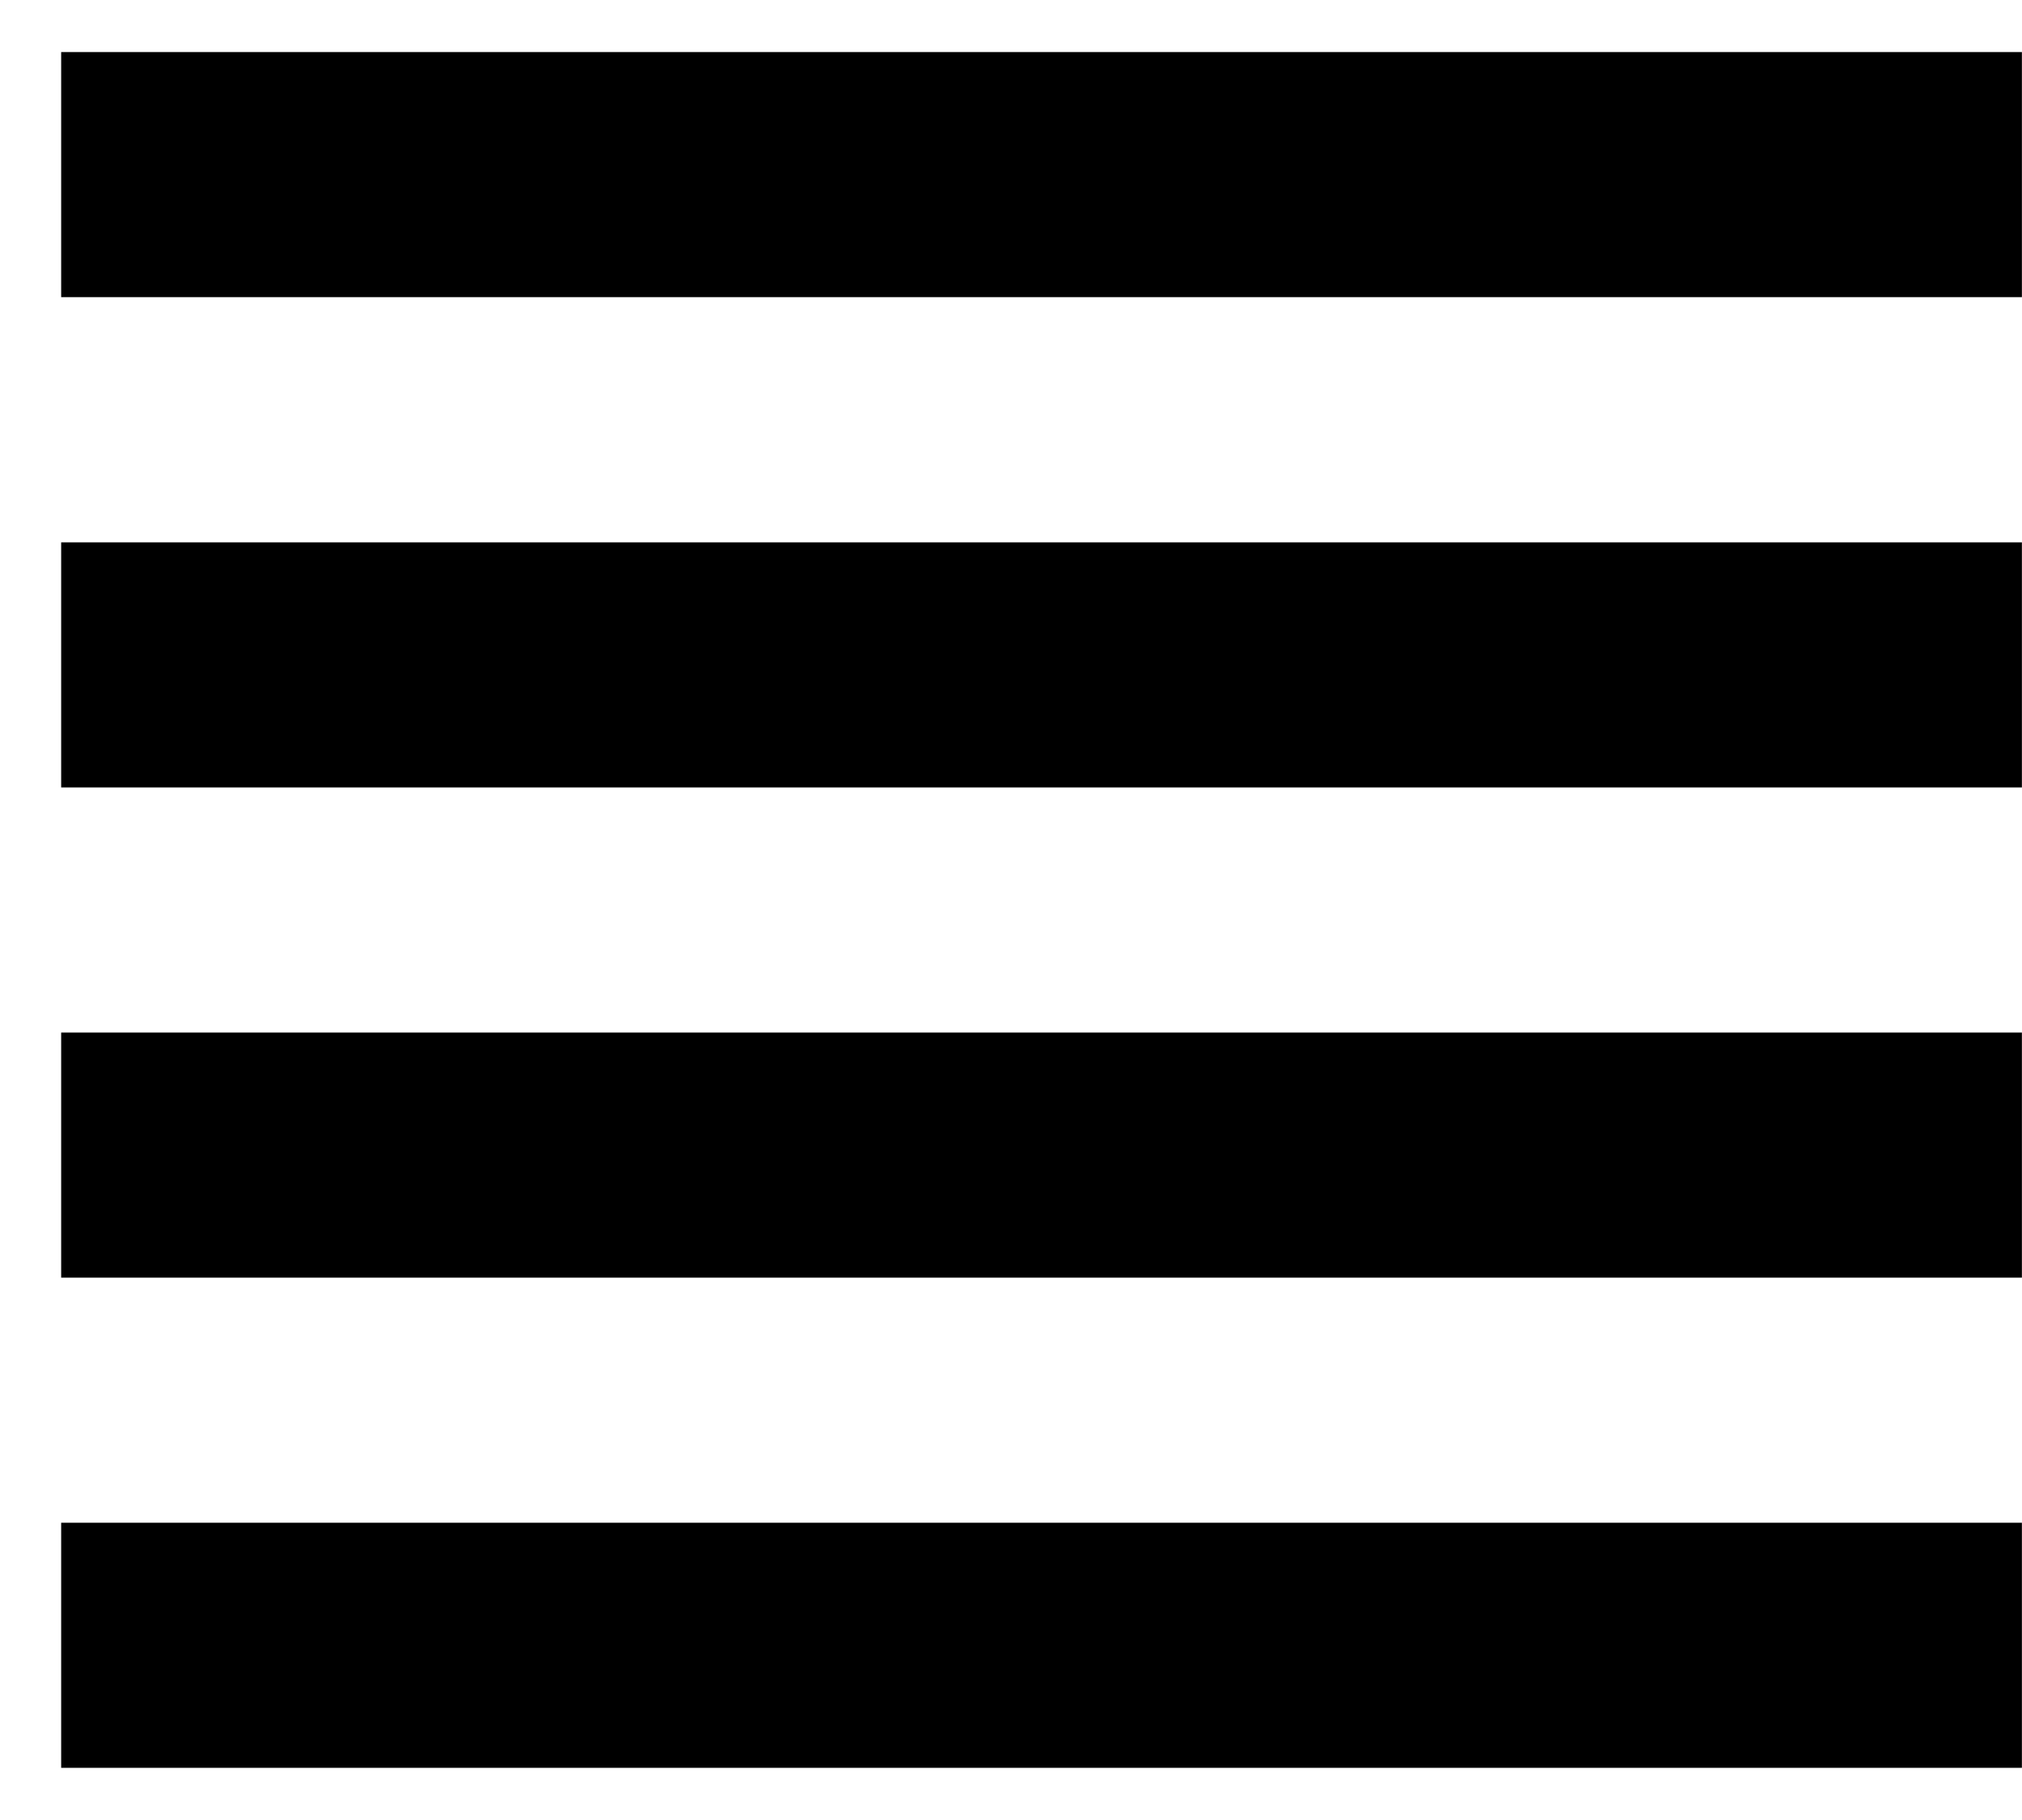
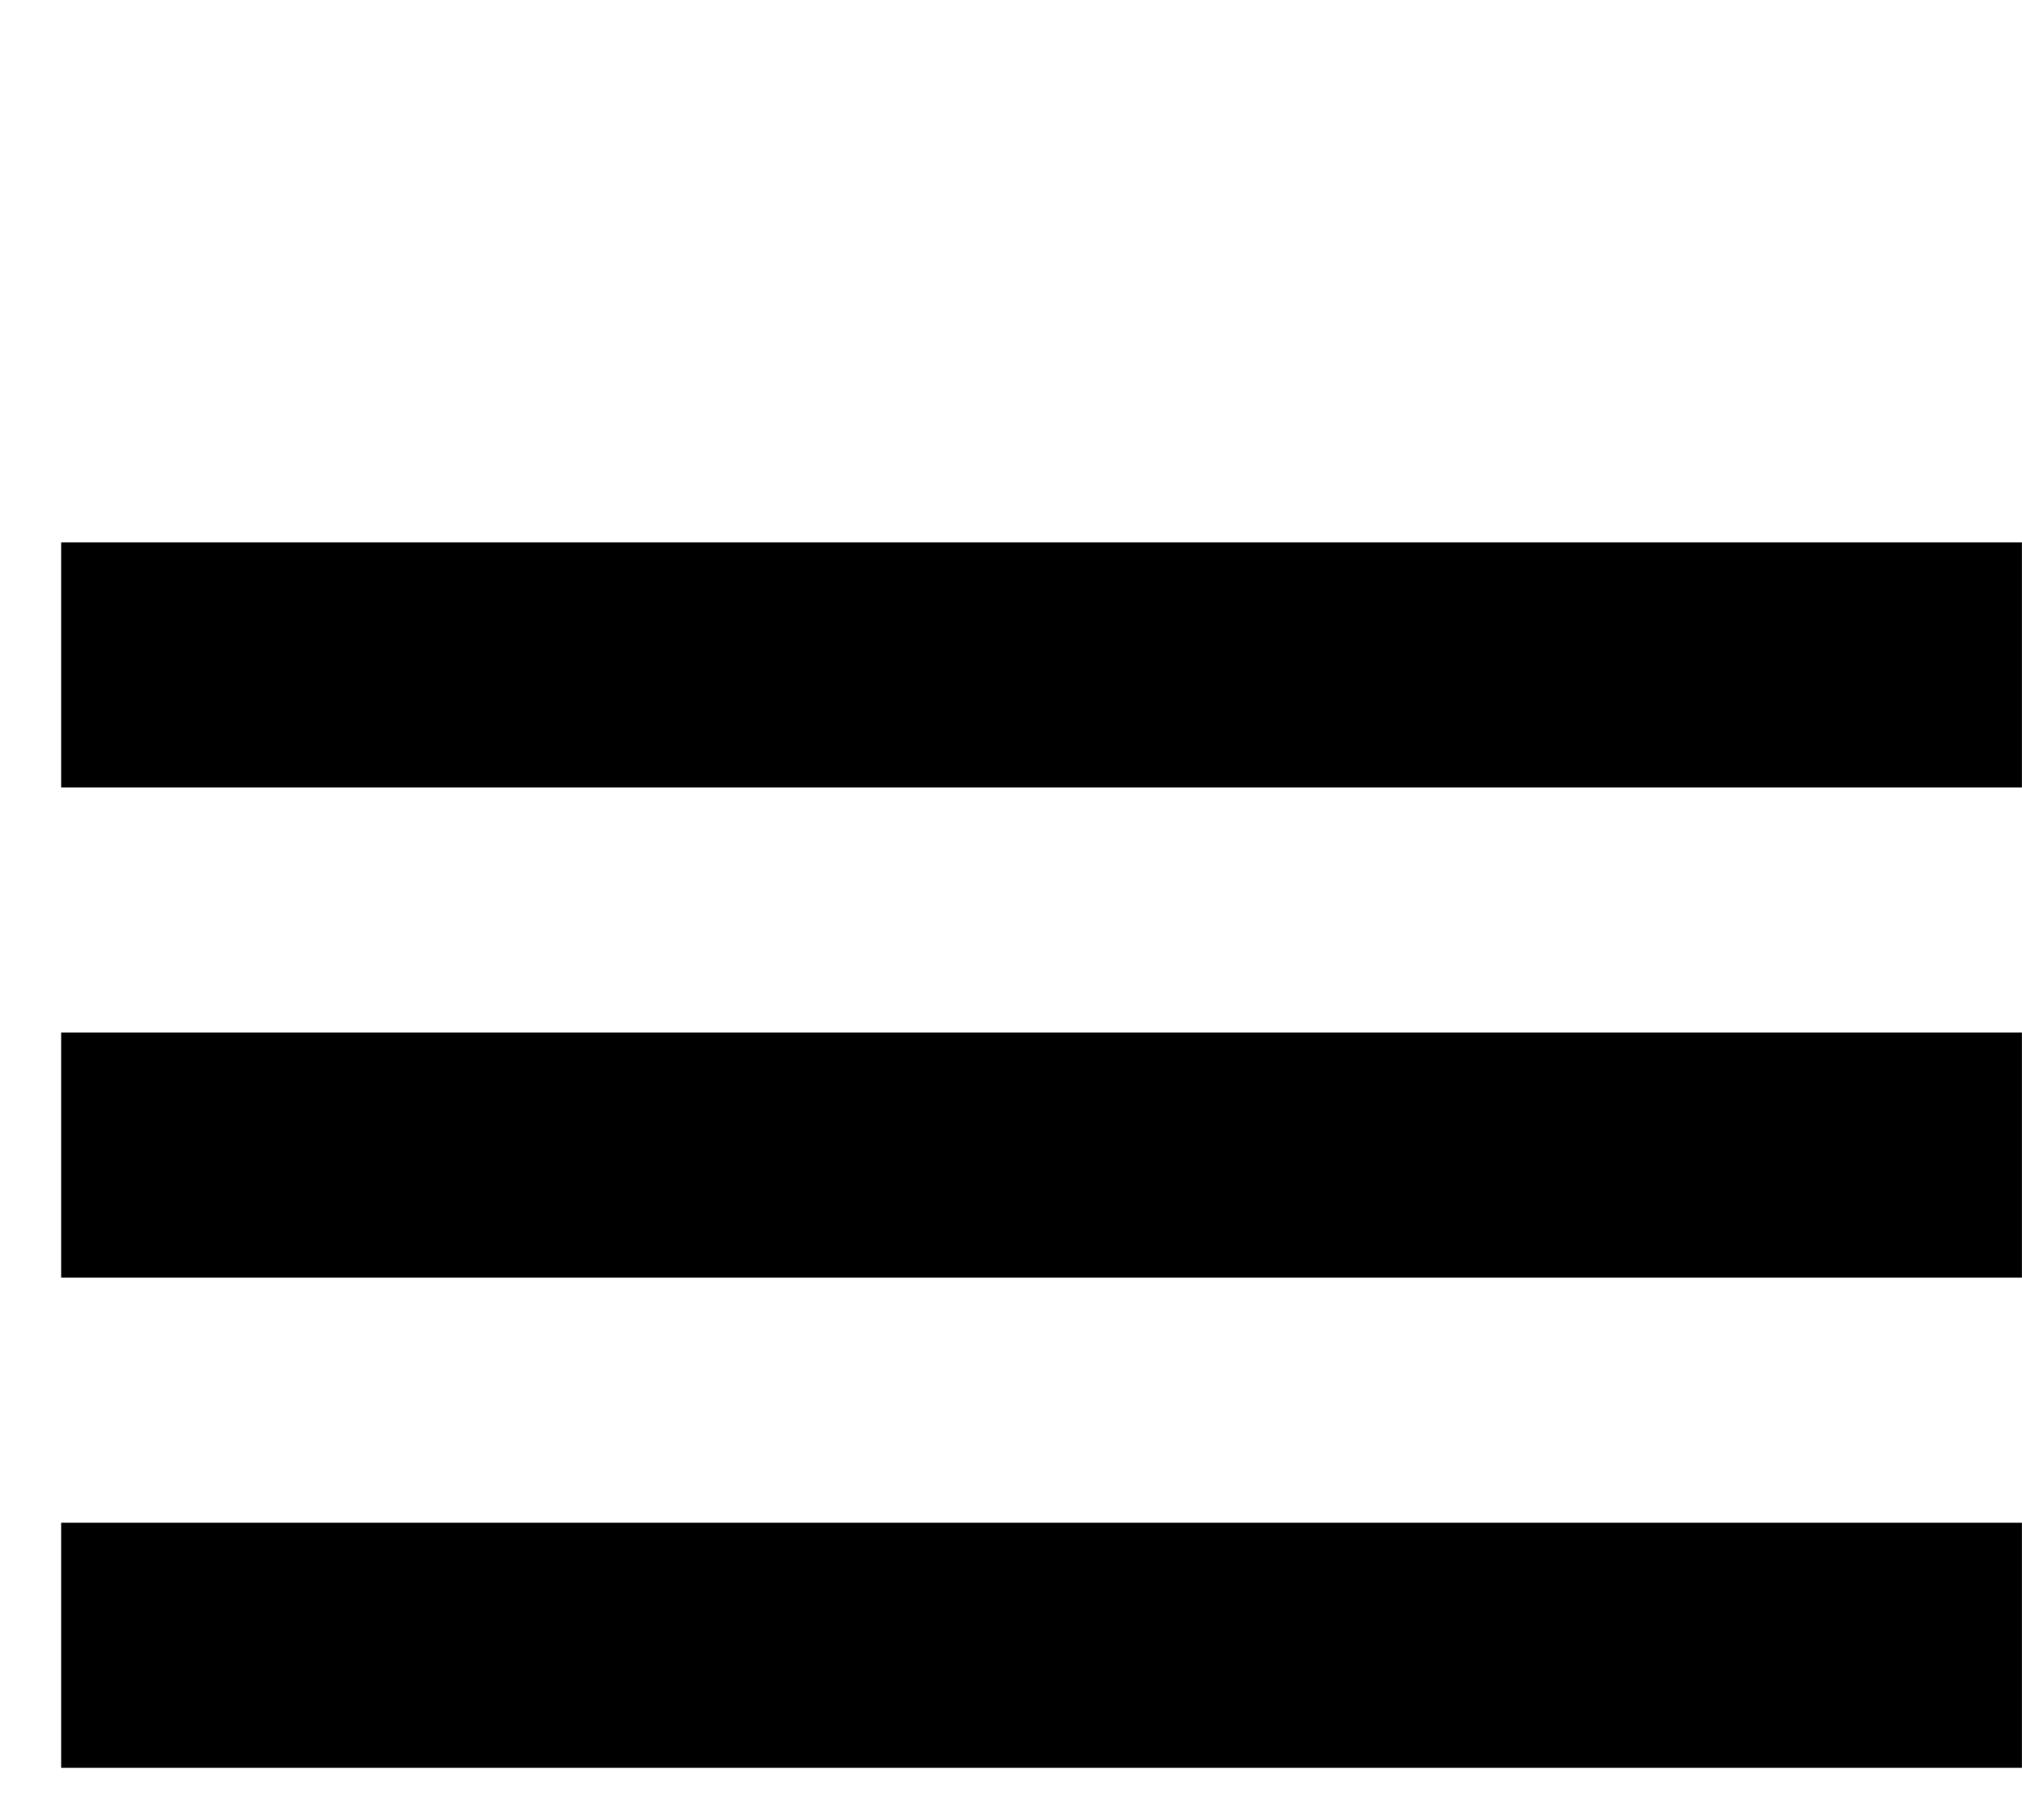
<svg xmlns="http://www.w3.org/2000/svg" width="20" height="18" viewBox="0 0 20 18" fill="none">
  <g id="Group 2523">
-     <rect id="Rectangle 635" x="0.605" y="0.515" width="19.394" height="2.424" fill="black" />
    <rect id="Rectangle 636" x="0.605" y="5.364" width="19.394" height="2.424" fill="black" />
    <rect id="Rectangle 637" x="0.605" y="10.212" width="19.394" height="2.424" fill="black" />
    <rect id="Rectangle 638" x="0.605" y="15.06" width="19.394" height="2.424" fill="black" />
  </g>
</svg>